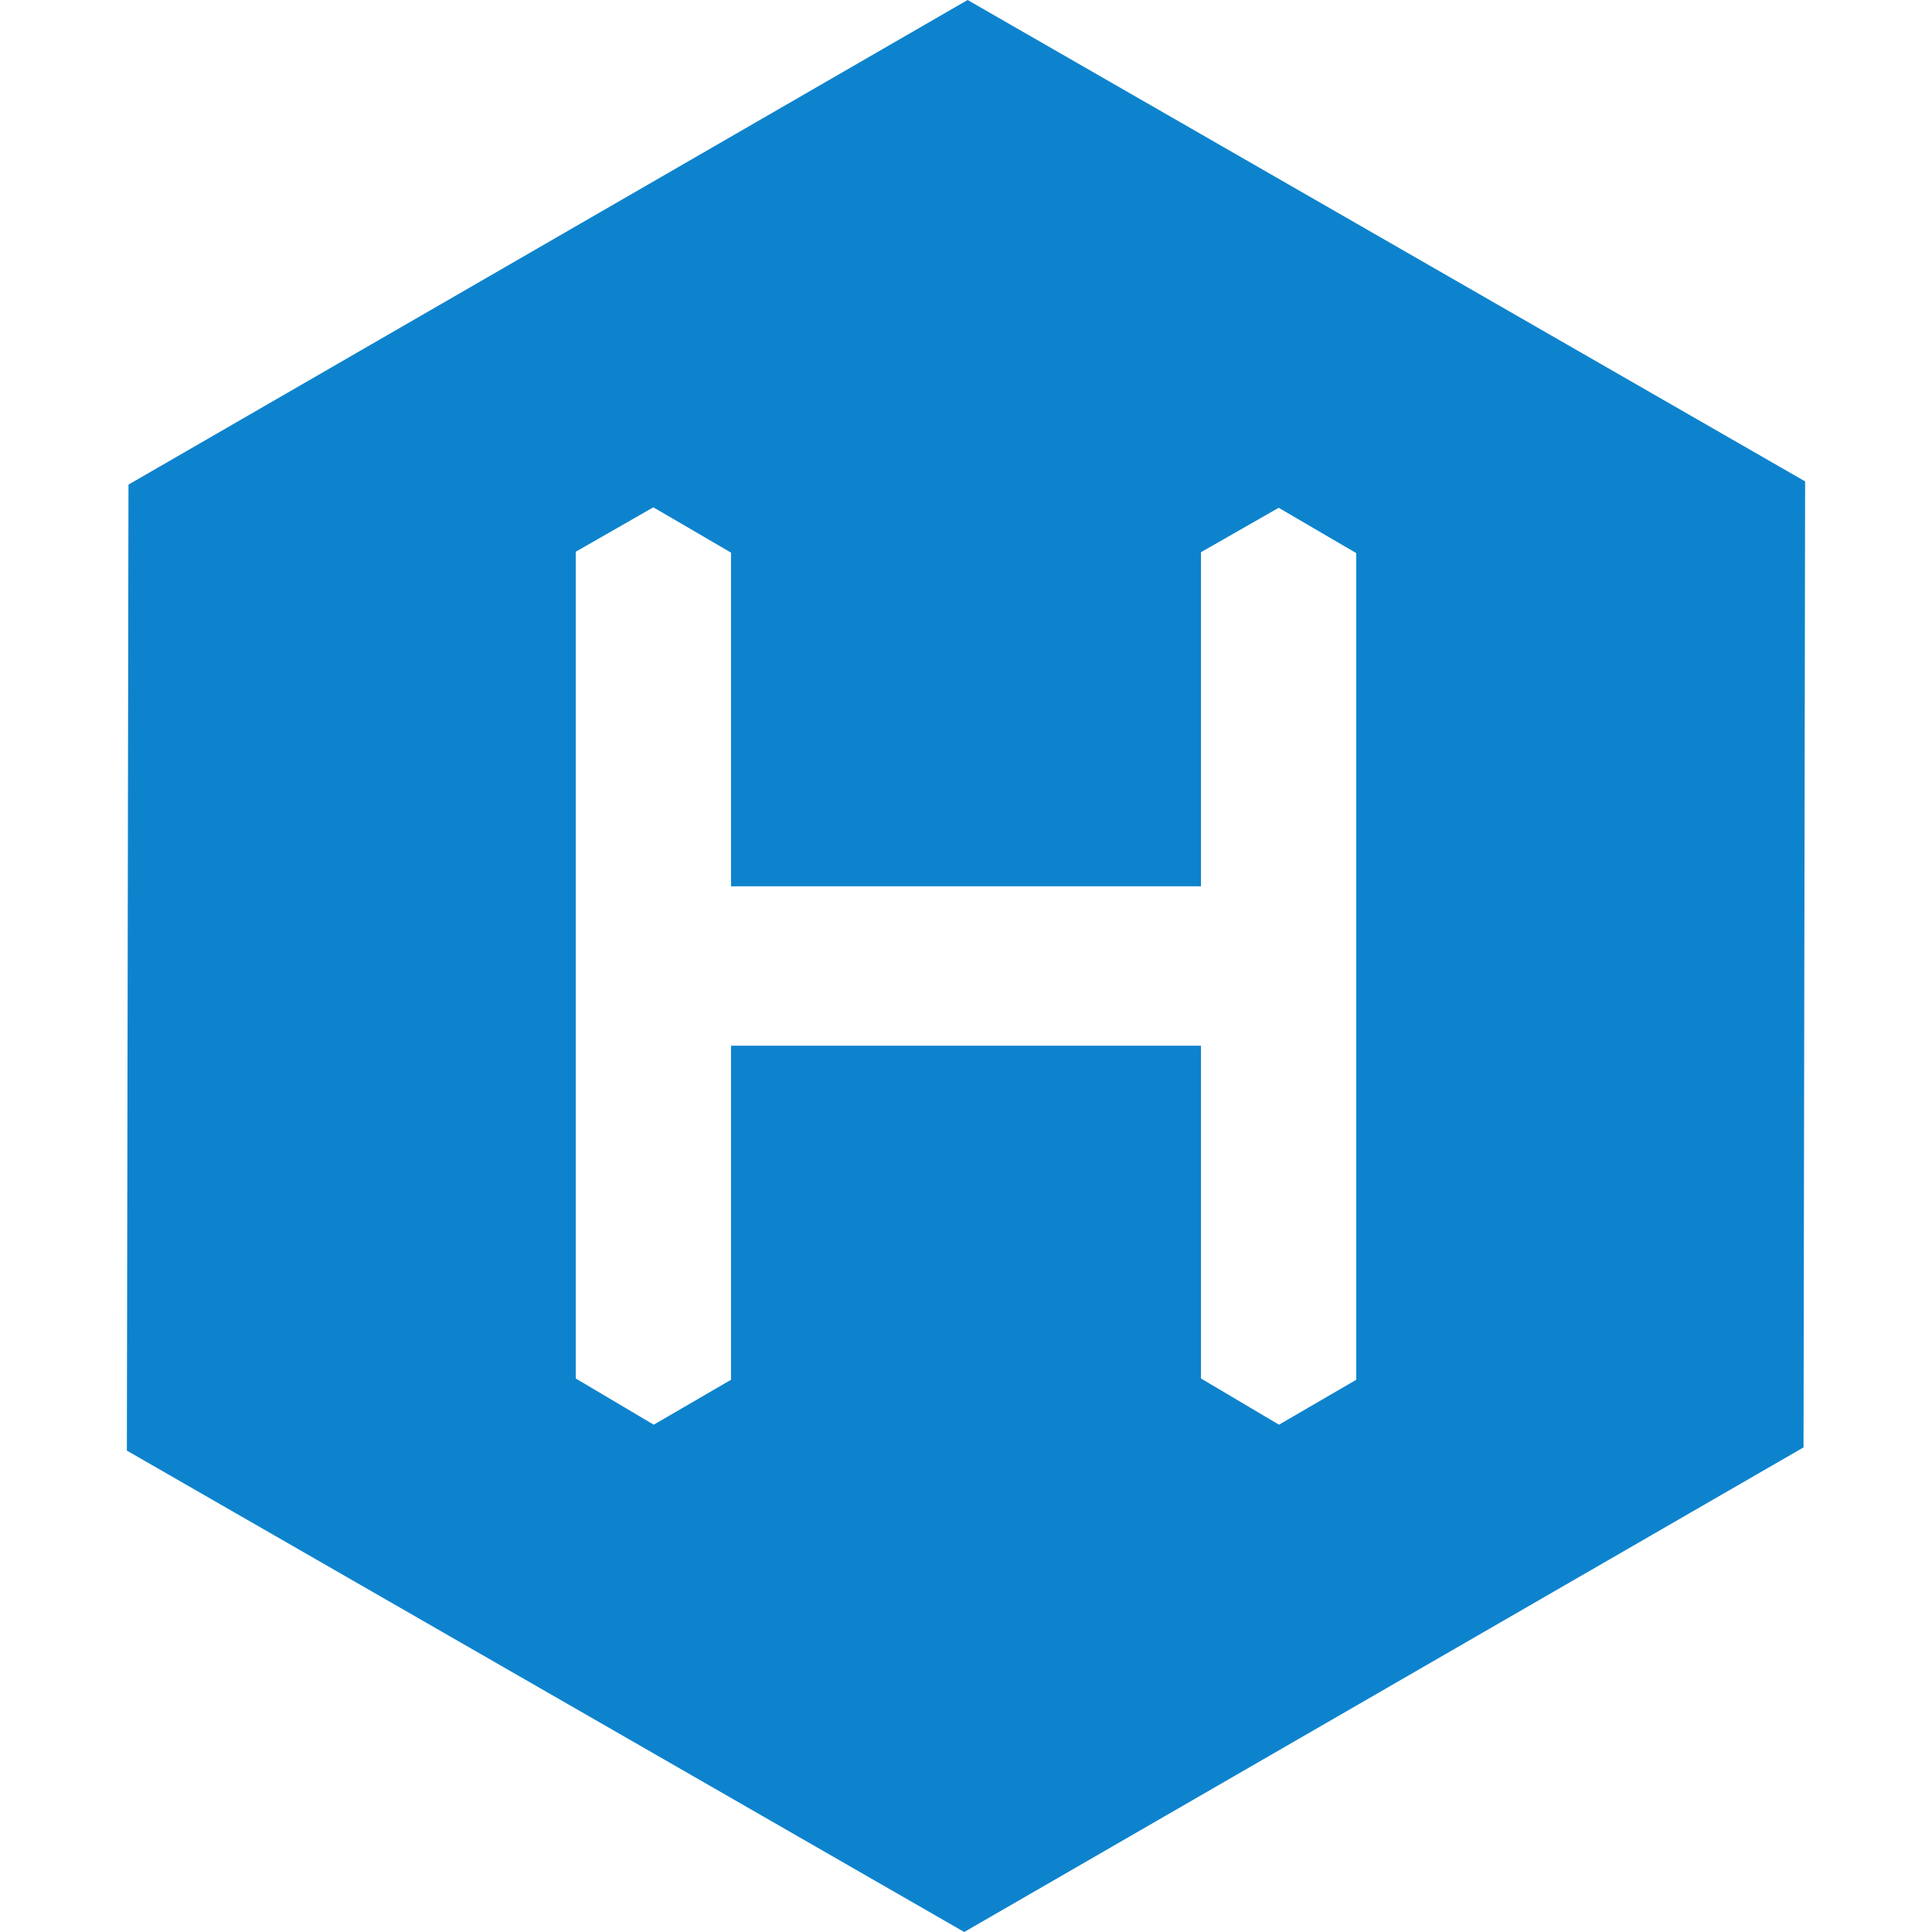
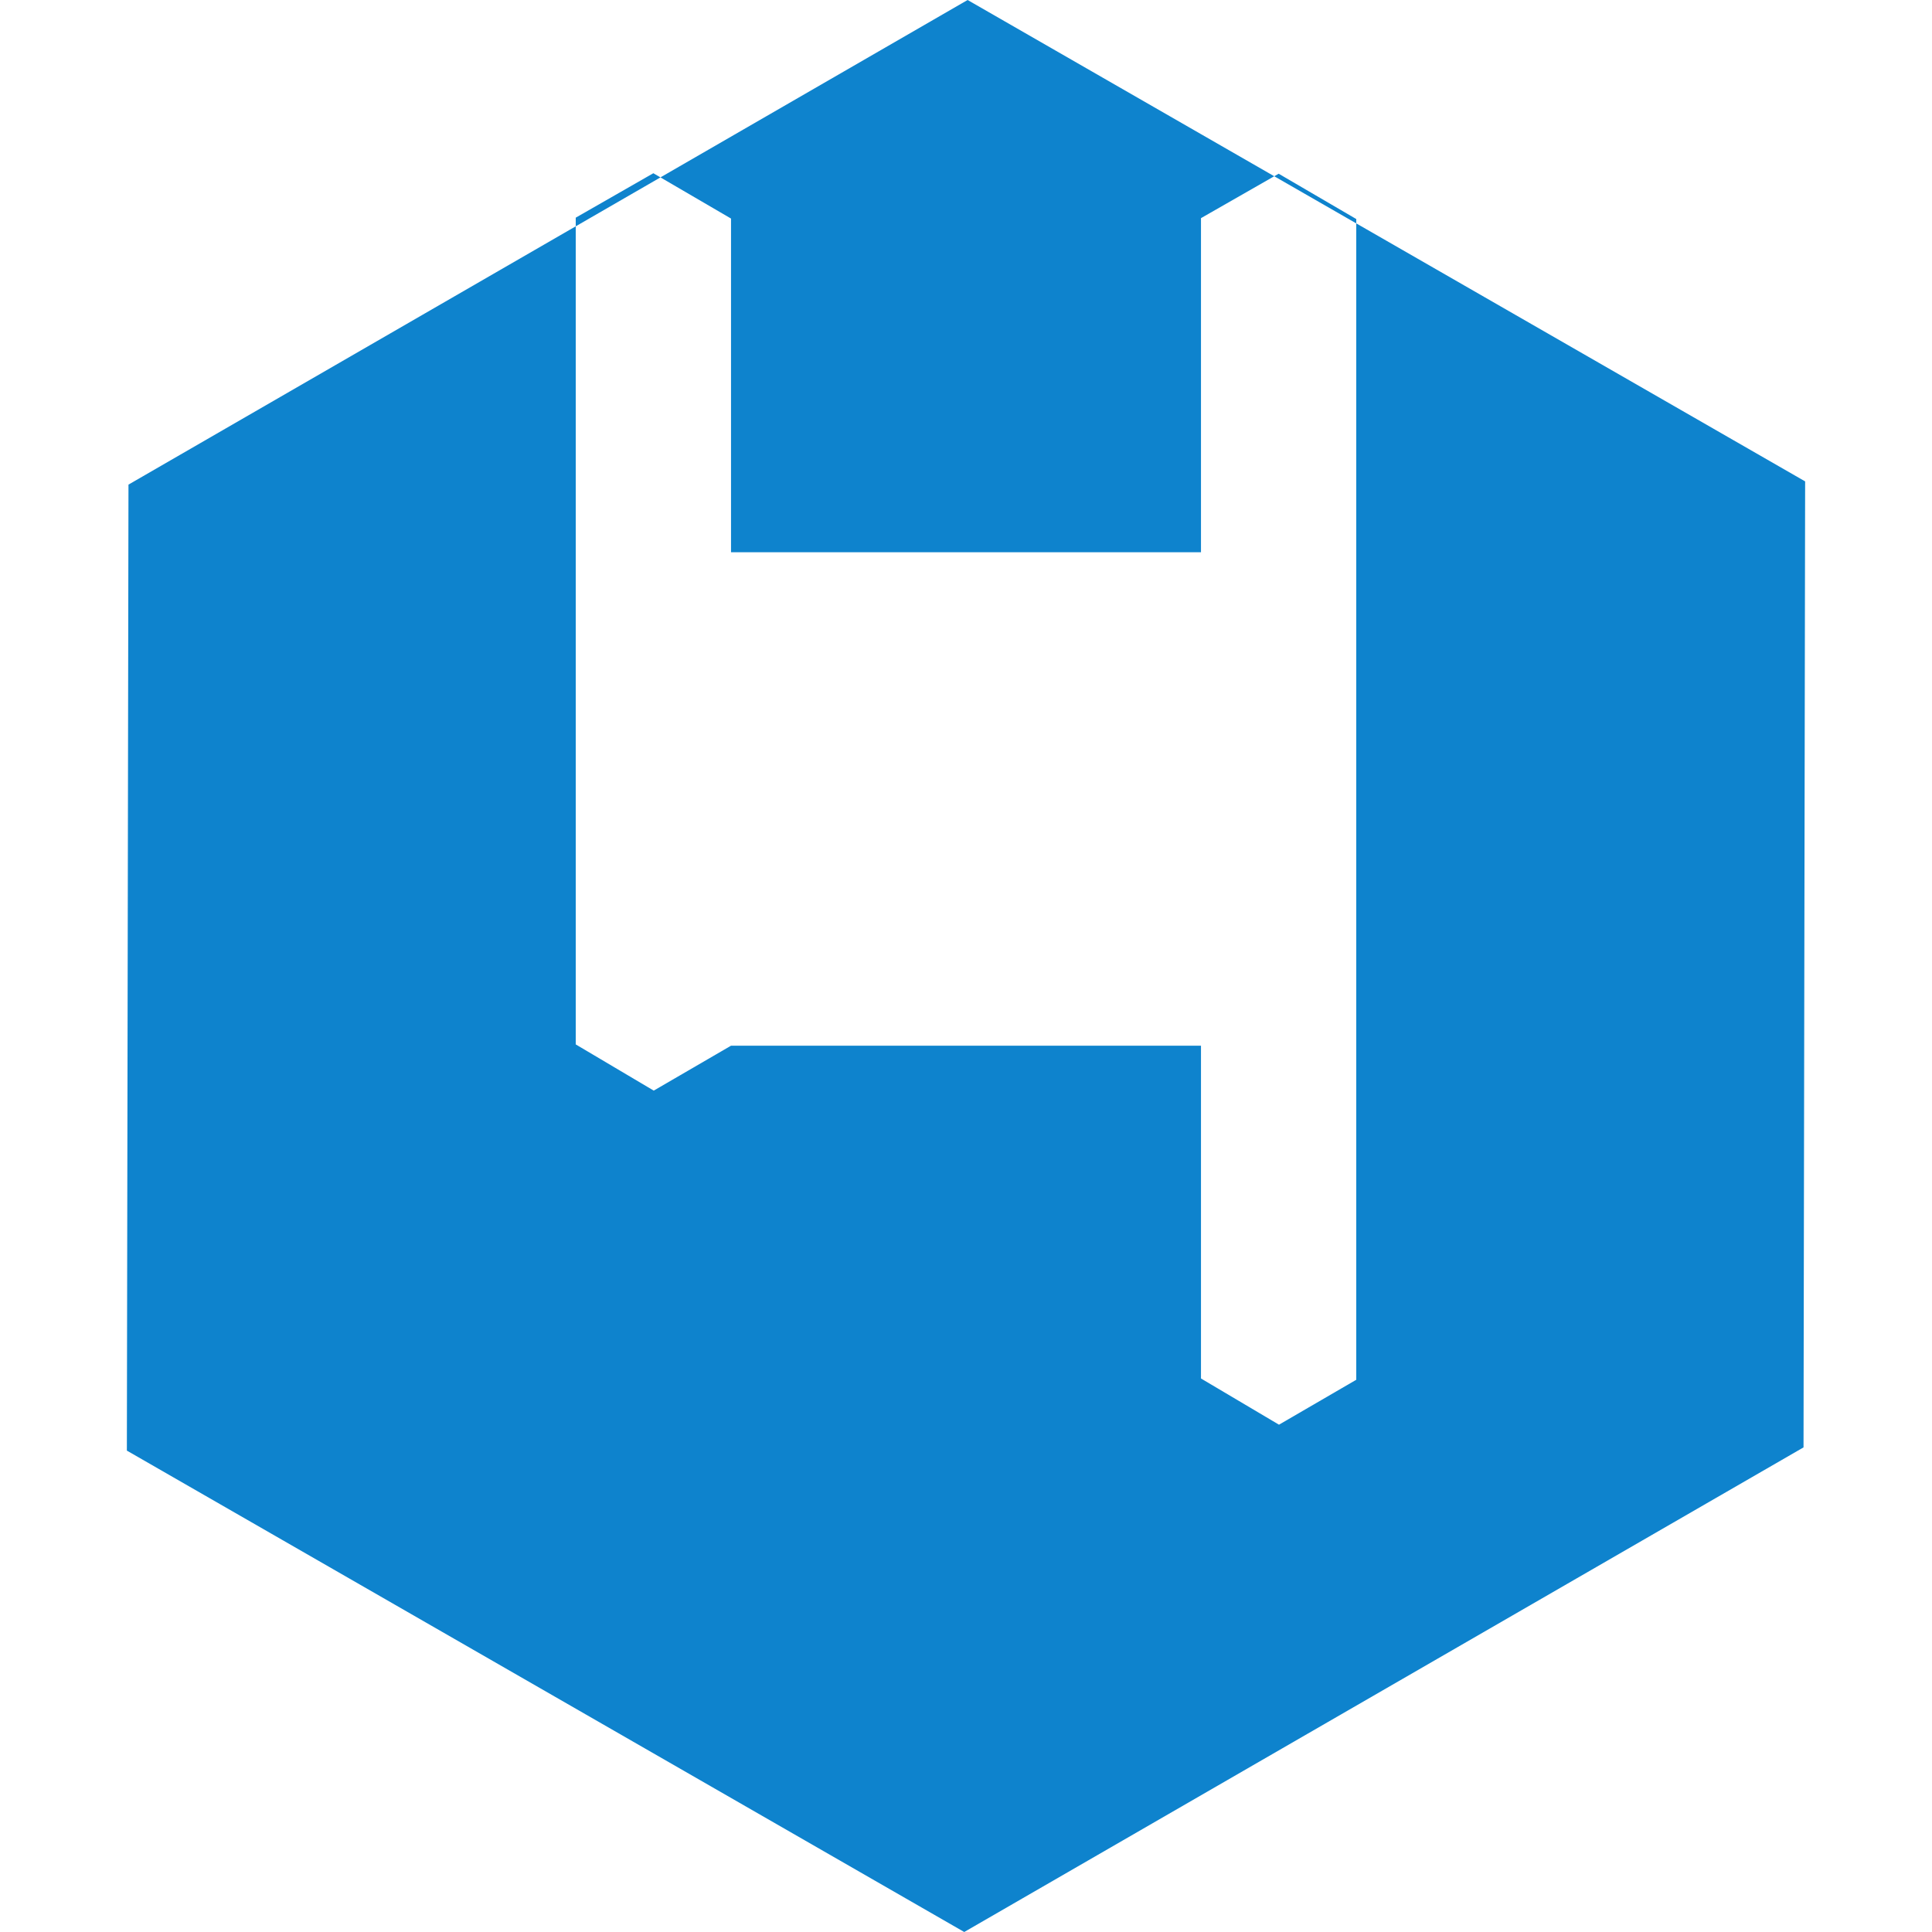
<svg xmlns="http://www.w3.org/2000/svg" fill="#0e83cd" viewBox="0 0 24 24">
-   <path d="m12.02 0-10.424 6.02-.02 12 10.402 5.98 10.426-6.02.02-12zm4.828 17.14-.96.558-.969-.574v-4.134h-5.838v4.15l-.96.558-.969-.574v-10.27l.964-.552.965.563v4.145h5.838v-4.15l.965-.552.964.563z" />
+   <path d="m12.02 0-10.424 6.02-.02 12 10.402 5.98 10.426-6.02.02-12zm4.828 17.14-.96.558-.969-.574v-4.134h-5.838l-.96.558-.969-.574v-10.27l.964-.552.965.563v4.145h5.838v-4.15l.965-.552.964.563z" />
</svg>